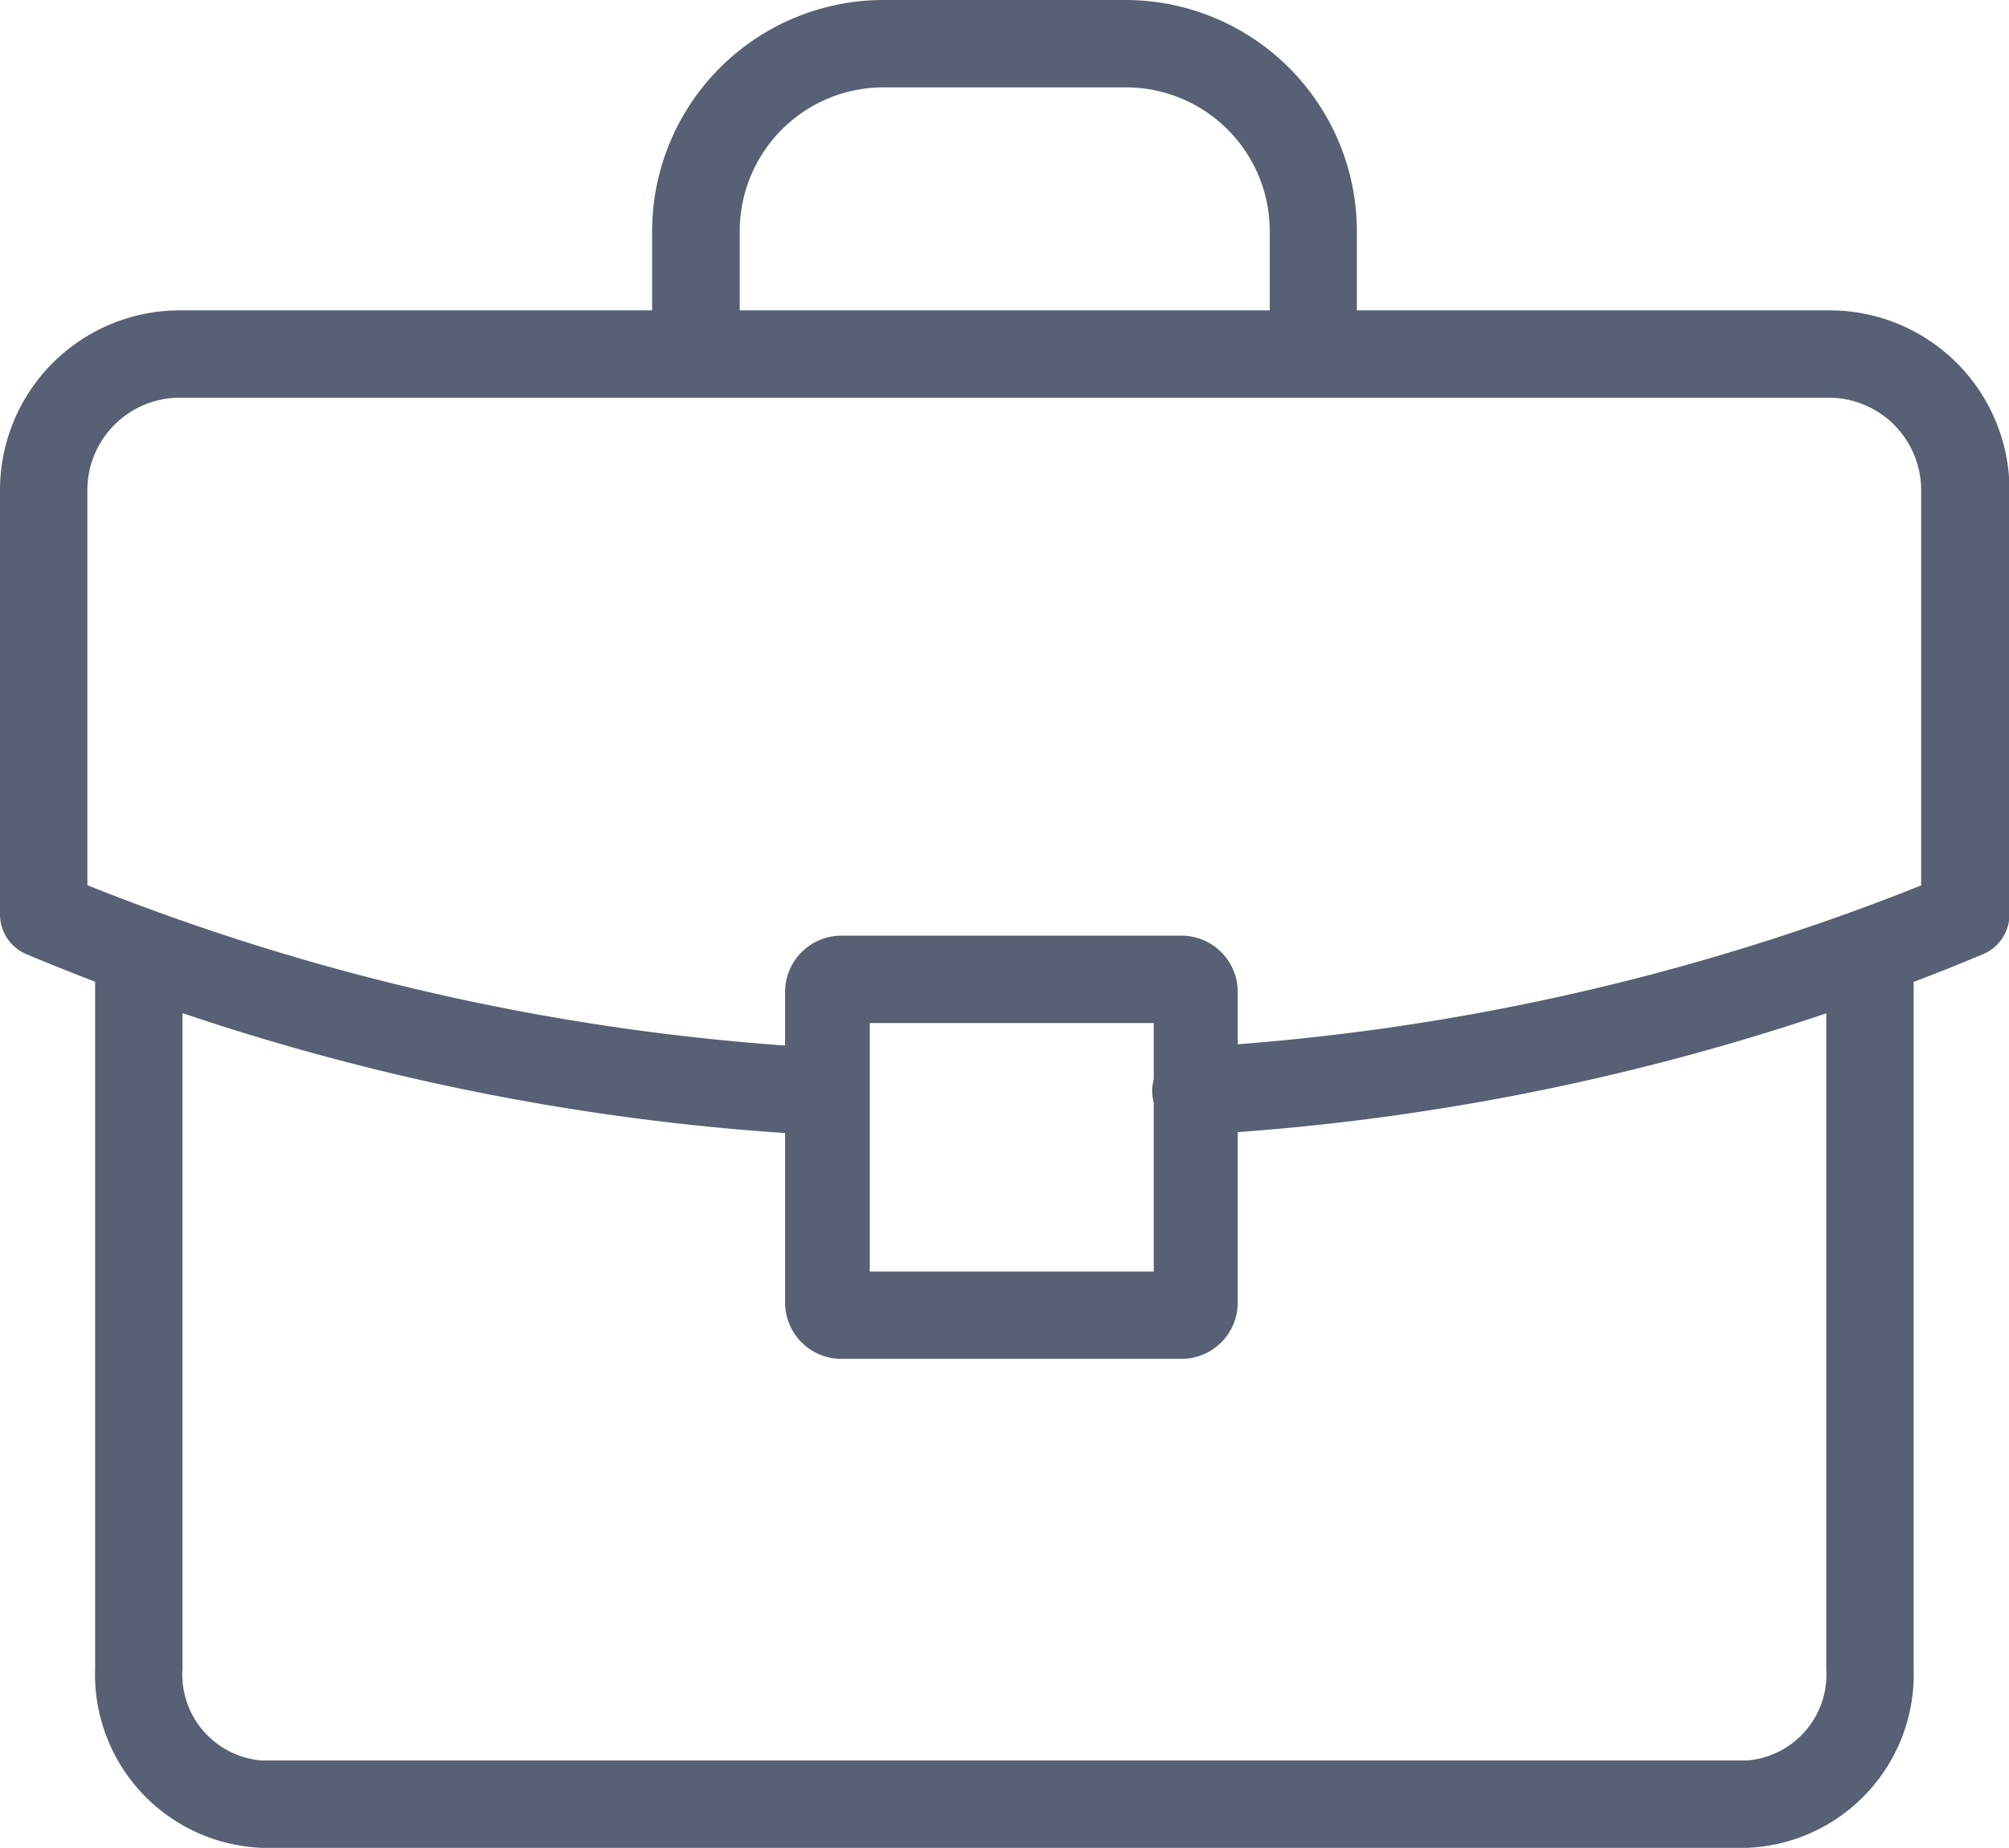
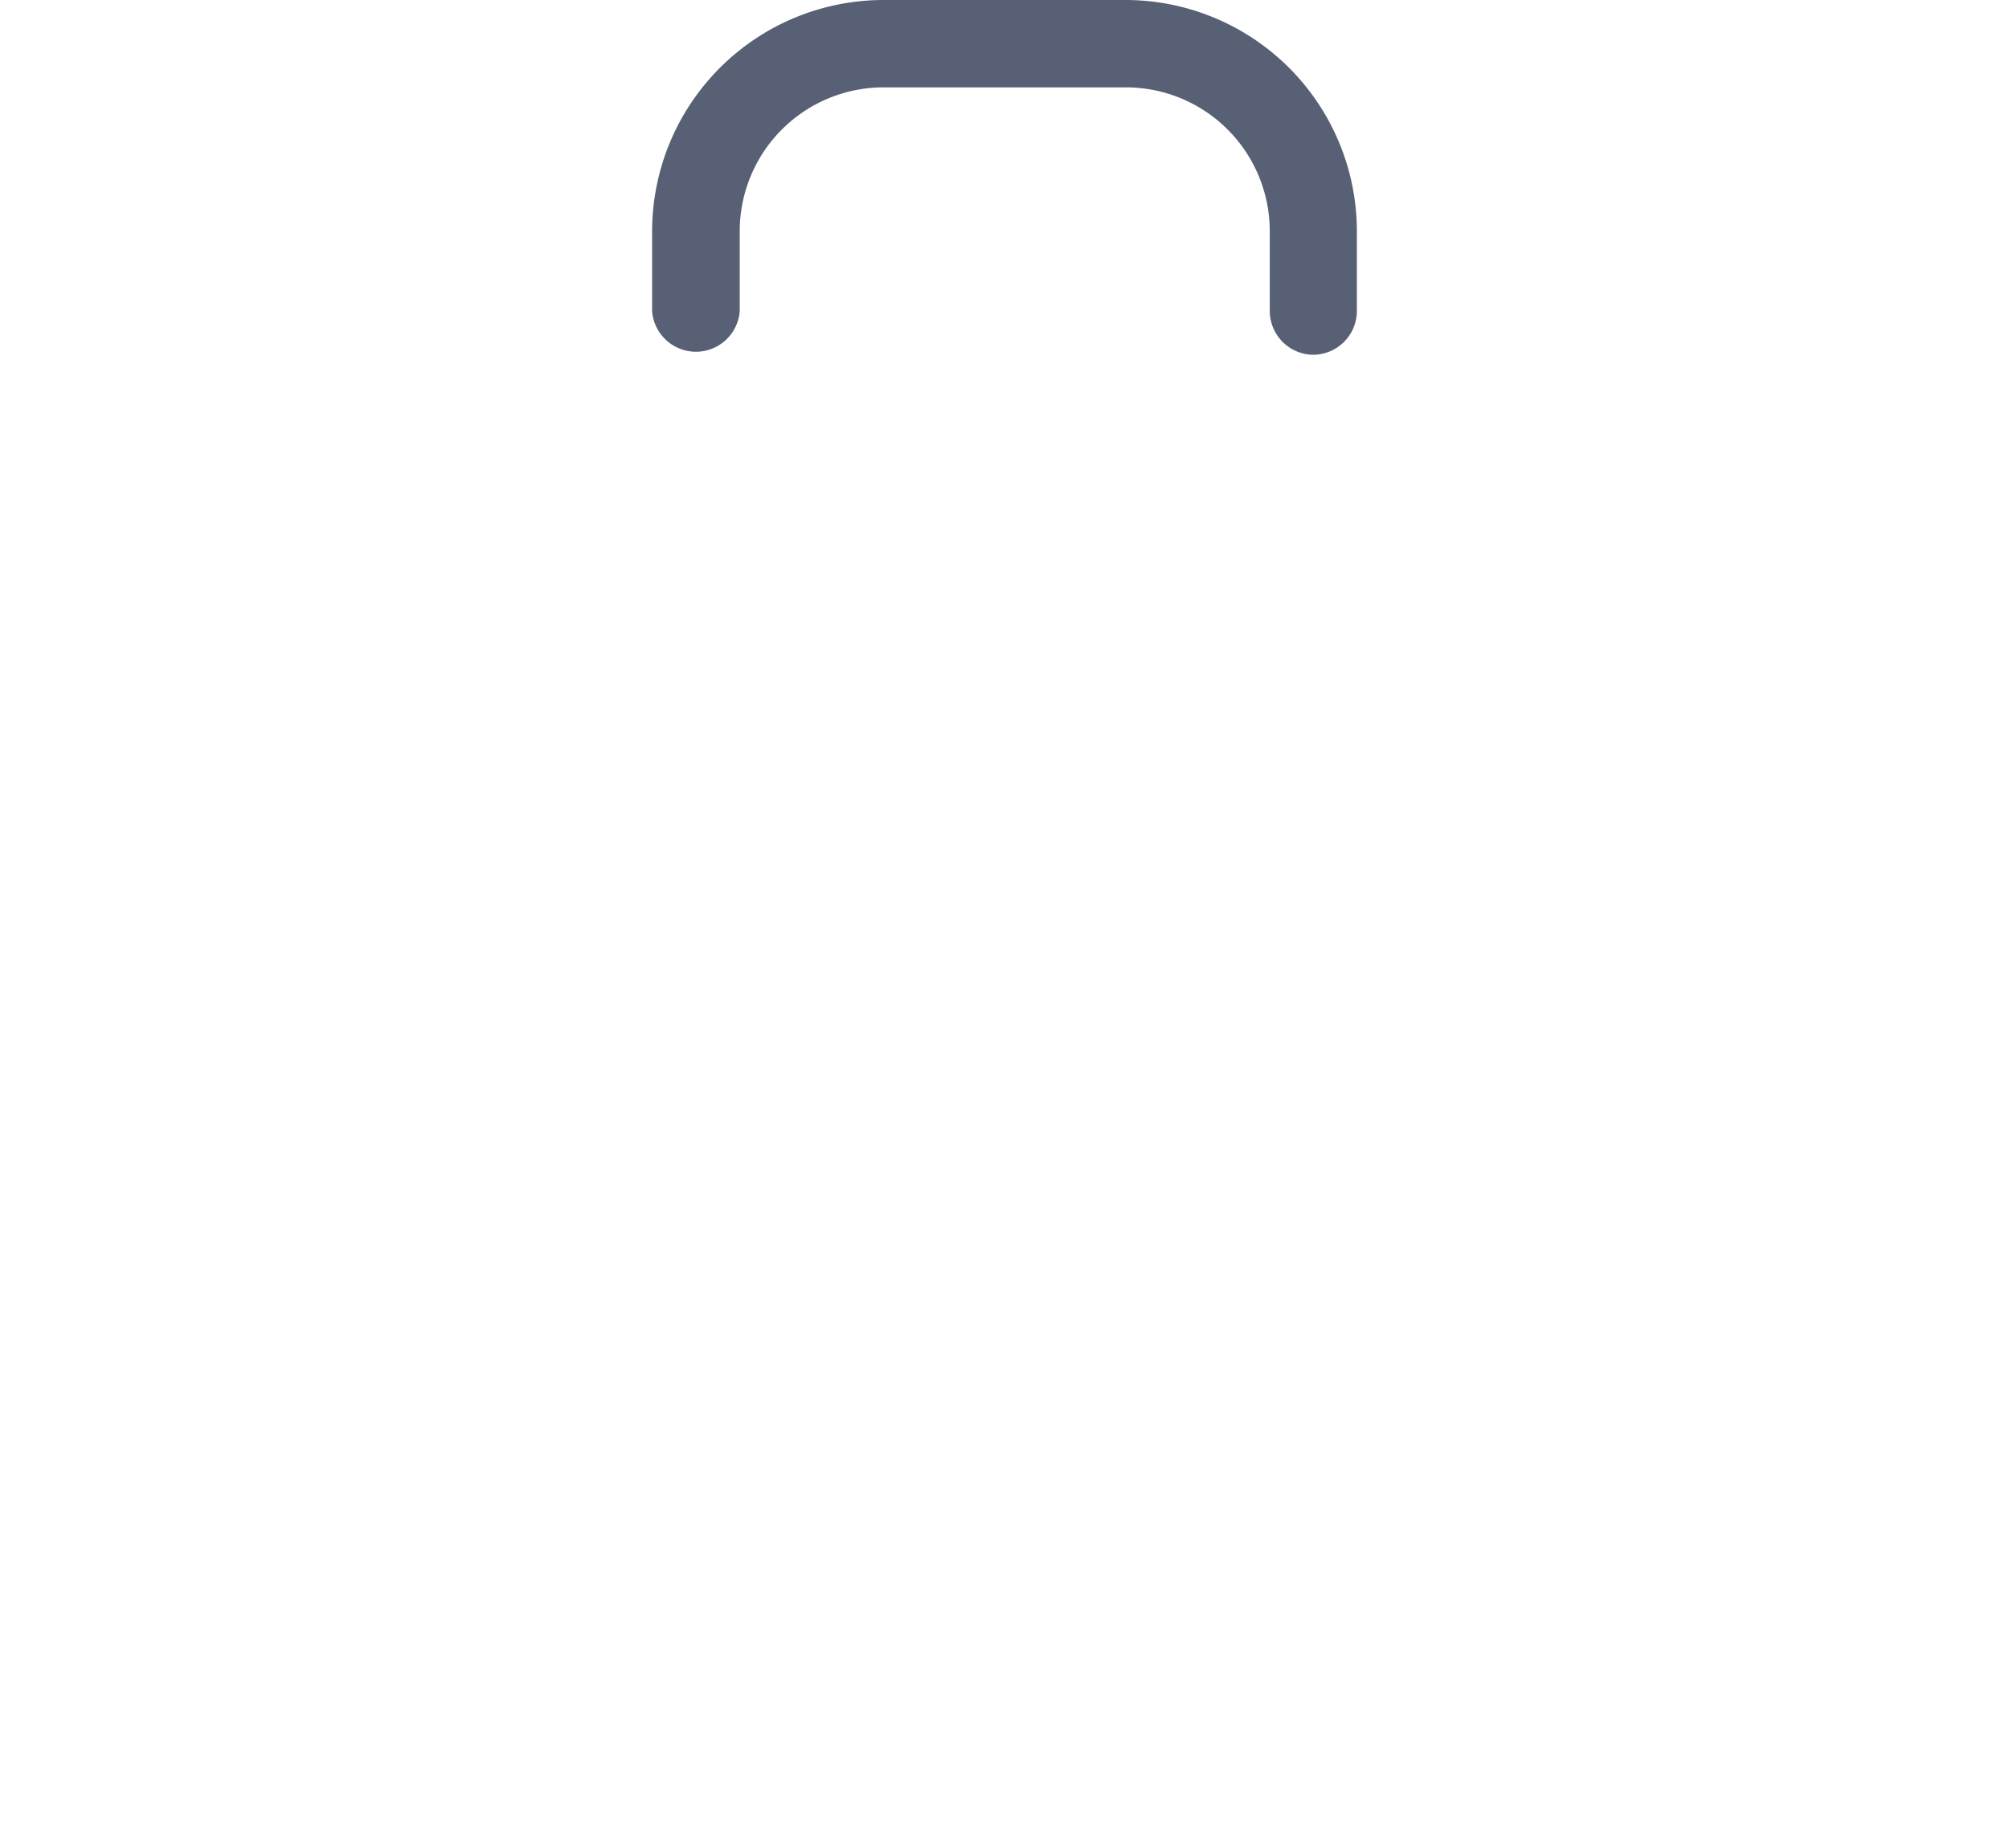
<svg xmlns="http://www.w3.org/2000/svg" viewBox="0 0 82.78 76.15">
  <defs>
    <style>.cls-1{fill:#576074;}</style>
  </defs>
  <g id="Layer_2" data-name="Layer 2">
    <g id="Layer_1-2" data-name="Layer 1">
-       <path class="cls-1" d="M72,76.15H10.77a7.15,7.15,0,0,1-6.85-7.4V39.24a1.8,1.8,0,0,1,3.6,0V68.75a3.56,3.56,0,0,0,3.25,3.8H72a3.56,3.56,0,0,0,3.25-3.8V39.62a1.8,1.8,0,0,1,3.6,0V68.75A7.15,7.15,0,0,1,72,76.15Z" />
-       <path class="cls-1" d="M33.91,46.78H33.8A98,98,0,0,1,1.08,39.32,1.78,1.78,0,0,1,0,37.67V20.2a7.41,7.41,0,0,1,7.4-7.41h68a7.41,7.41,0,0,1,7.4,7.41V37.67a1.78,1.78,0,0,1-1.08,1.65,98.16,98.16,0,0,1-32.32,7.44,1.8,1.8,0,0,1-.24-3.6,95.8,95.8,0,0,0,30-6.67V20.2a3.81,3.81,0,0,0-3.8-3.81H7.4A3.81,3.81,0,0,0,3.6,20.2V36.48A95.69,95.69,0,0,0,34,43.19a1.8,1.8,0,0,1-.12,3.59Z" />
-       <path class="cls-1" d="M48.75,56H34.63a2.32,2.32,0,0,1-2.28-2.36V40.92a2.32,2.32,0,0,1,2.28-2.36H48.75A2.32,2.32,0,0,1,51,40.92v12.7A2.32,2.32,0,0,1,48.75,56Zm-12.91-3.6h11.7V42.16H35.84Z" />
      <path class="cls-1" d="M54.12,14.62a1.81,1.81,0,0,1-1.8-1.8V9.53A5.93,5.93,0,0,0,46.4,3.6h-10a5.93,5.93,0,0,0-5.92,5.93v3.29a1.81,1.81,0,0,1-3.61,0V9.53A9.54,9.54,0,0,1,36.38,0h10a9.54,9.54,0,0,1,9.53,9.53v3.29A1.81,1.81,0,0,1,54.12,14.62Z" />
    </g>
  </g>
</svg>